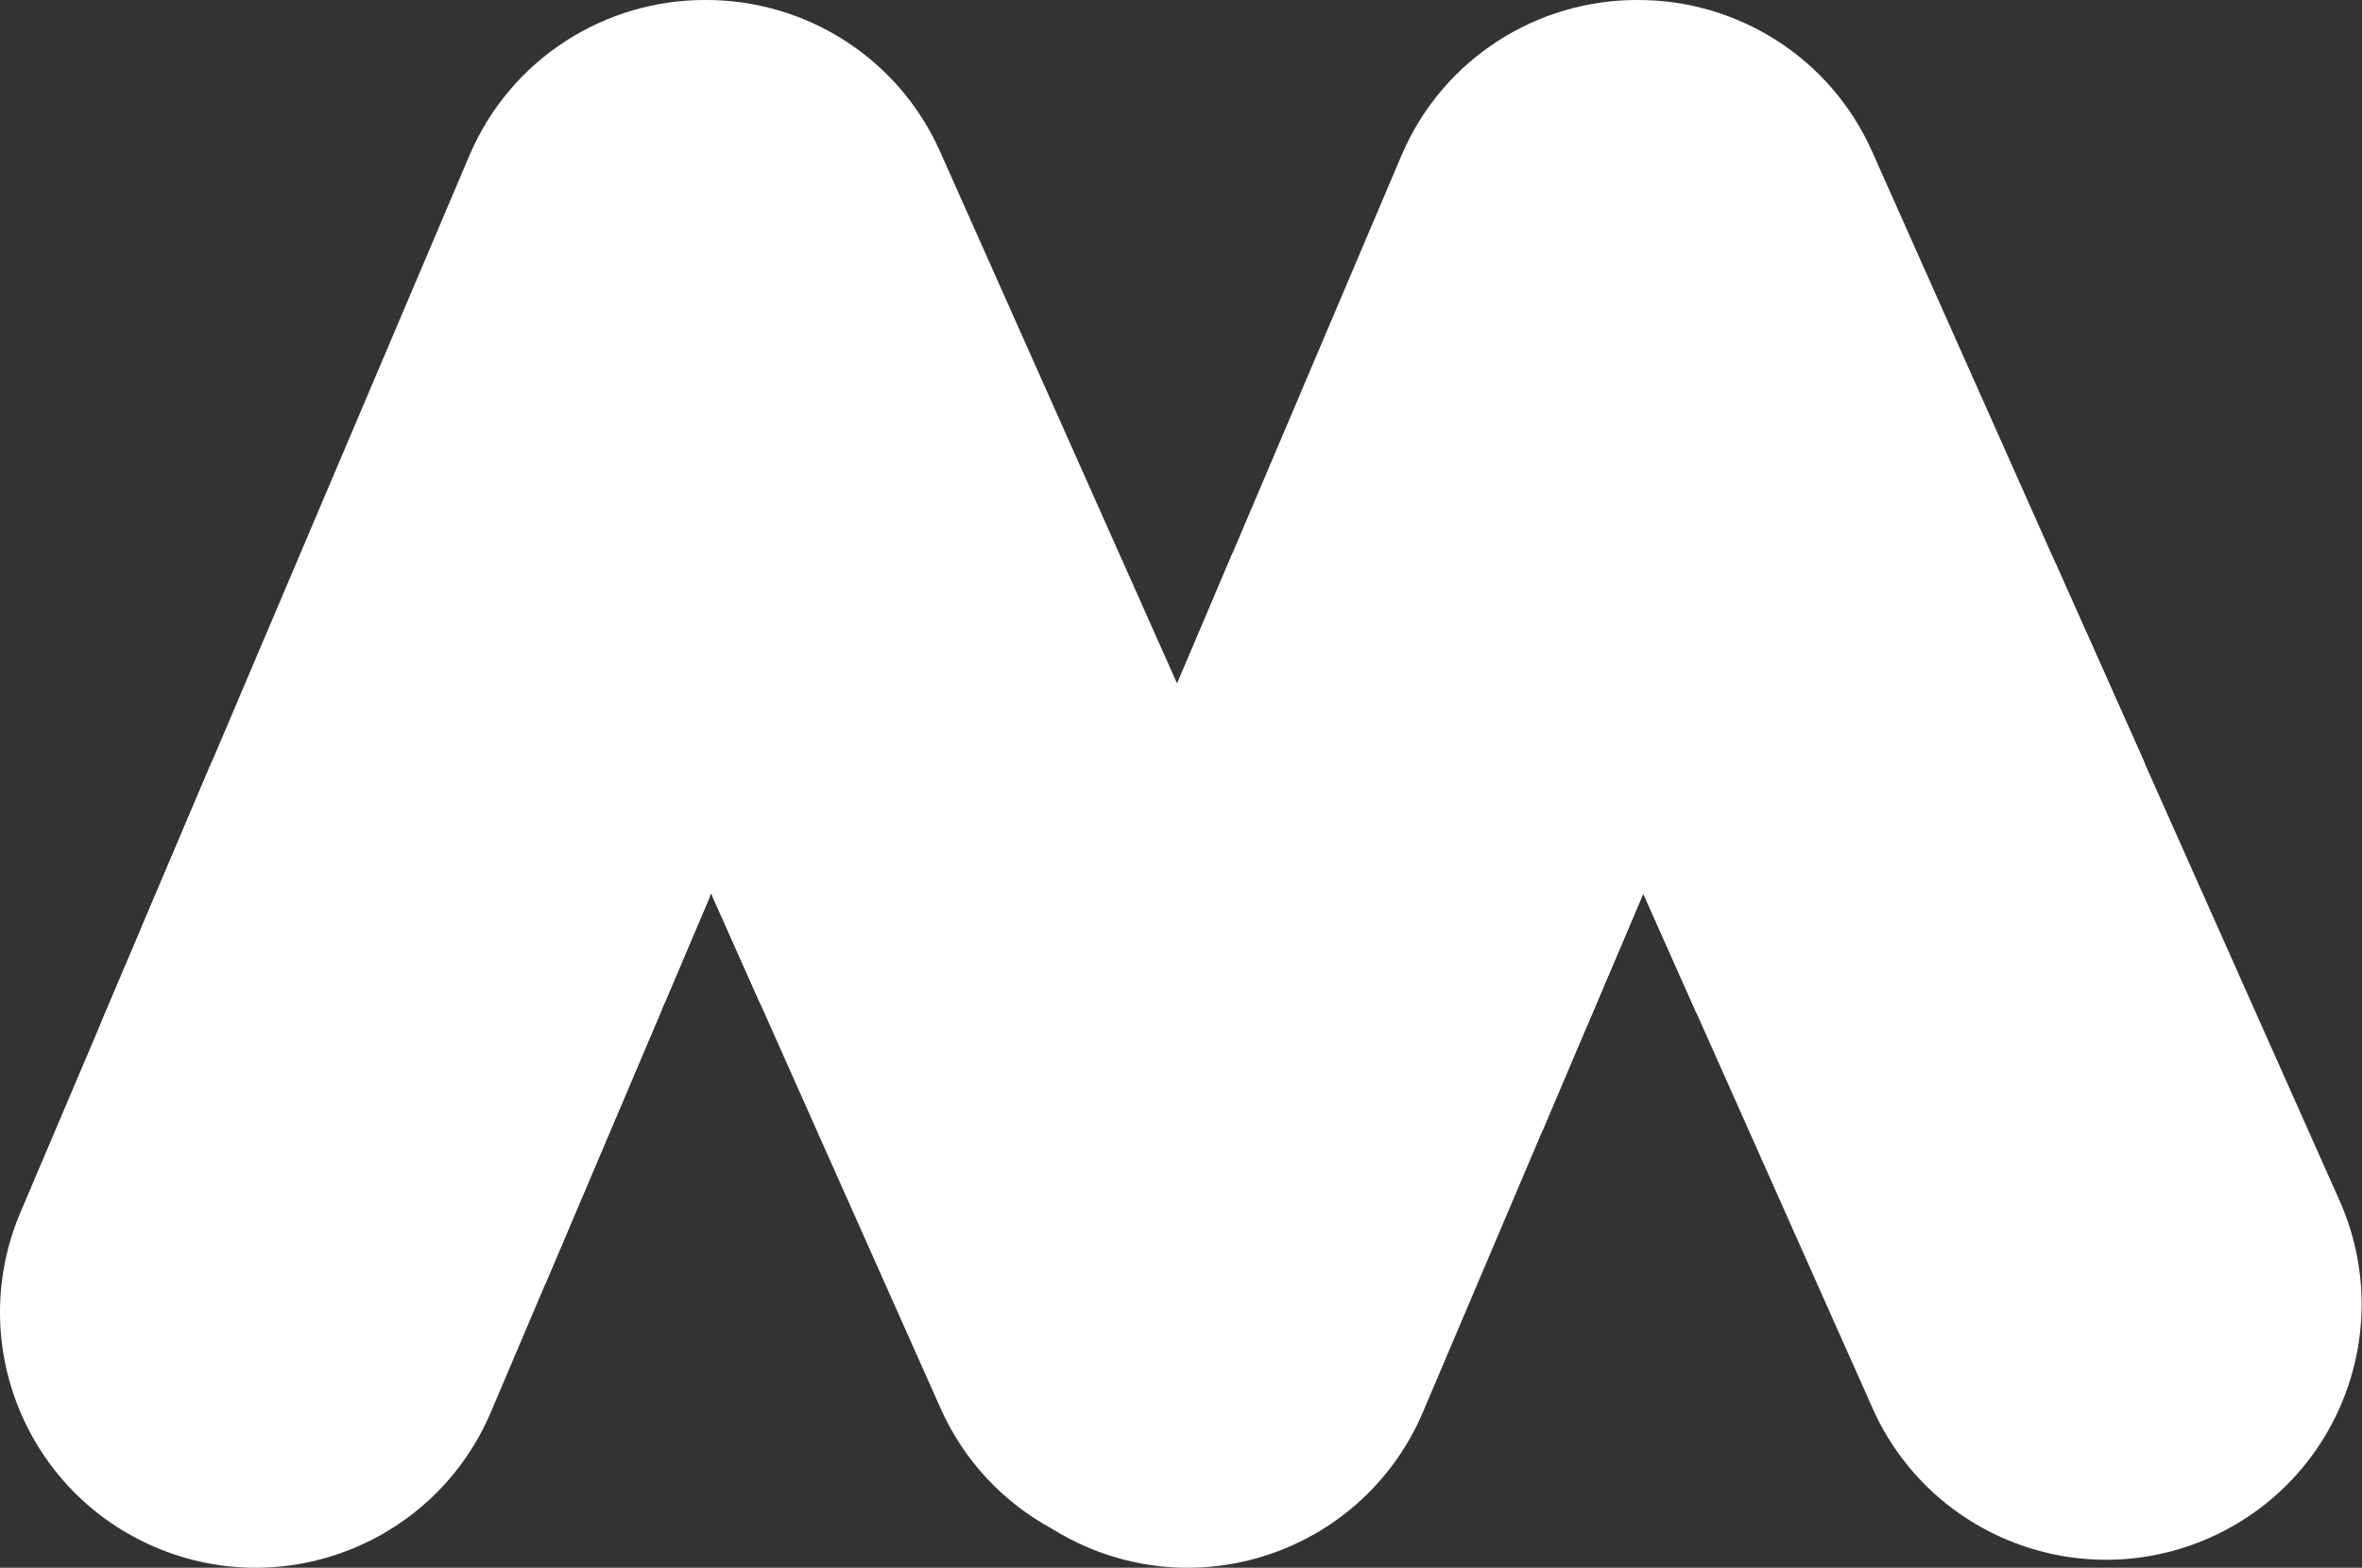
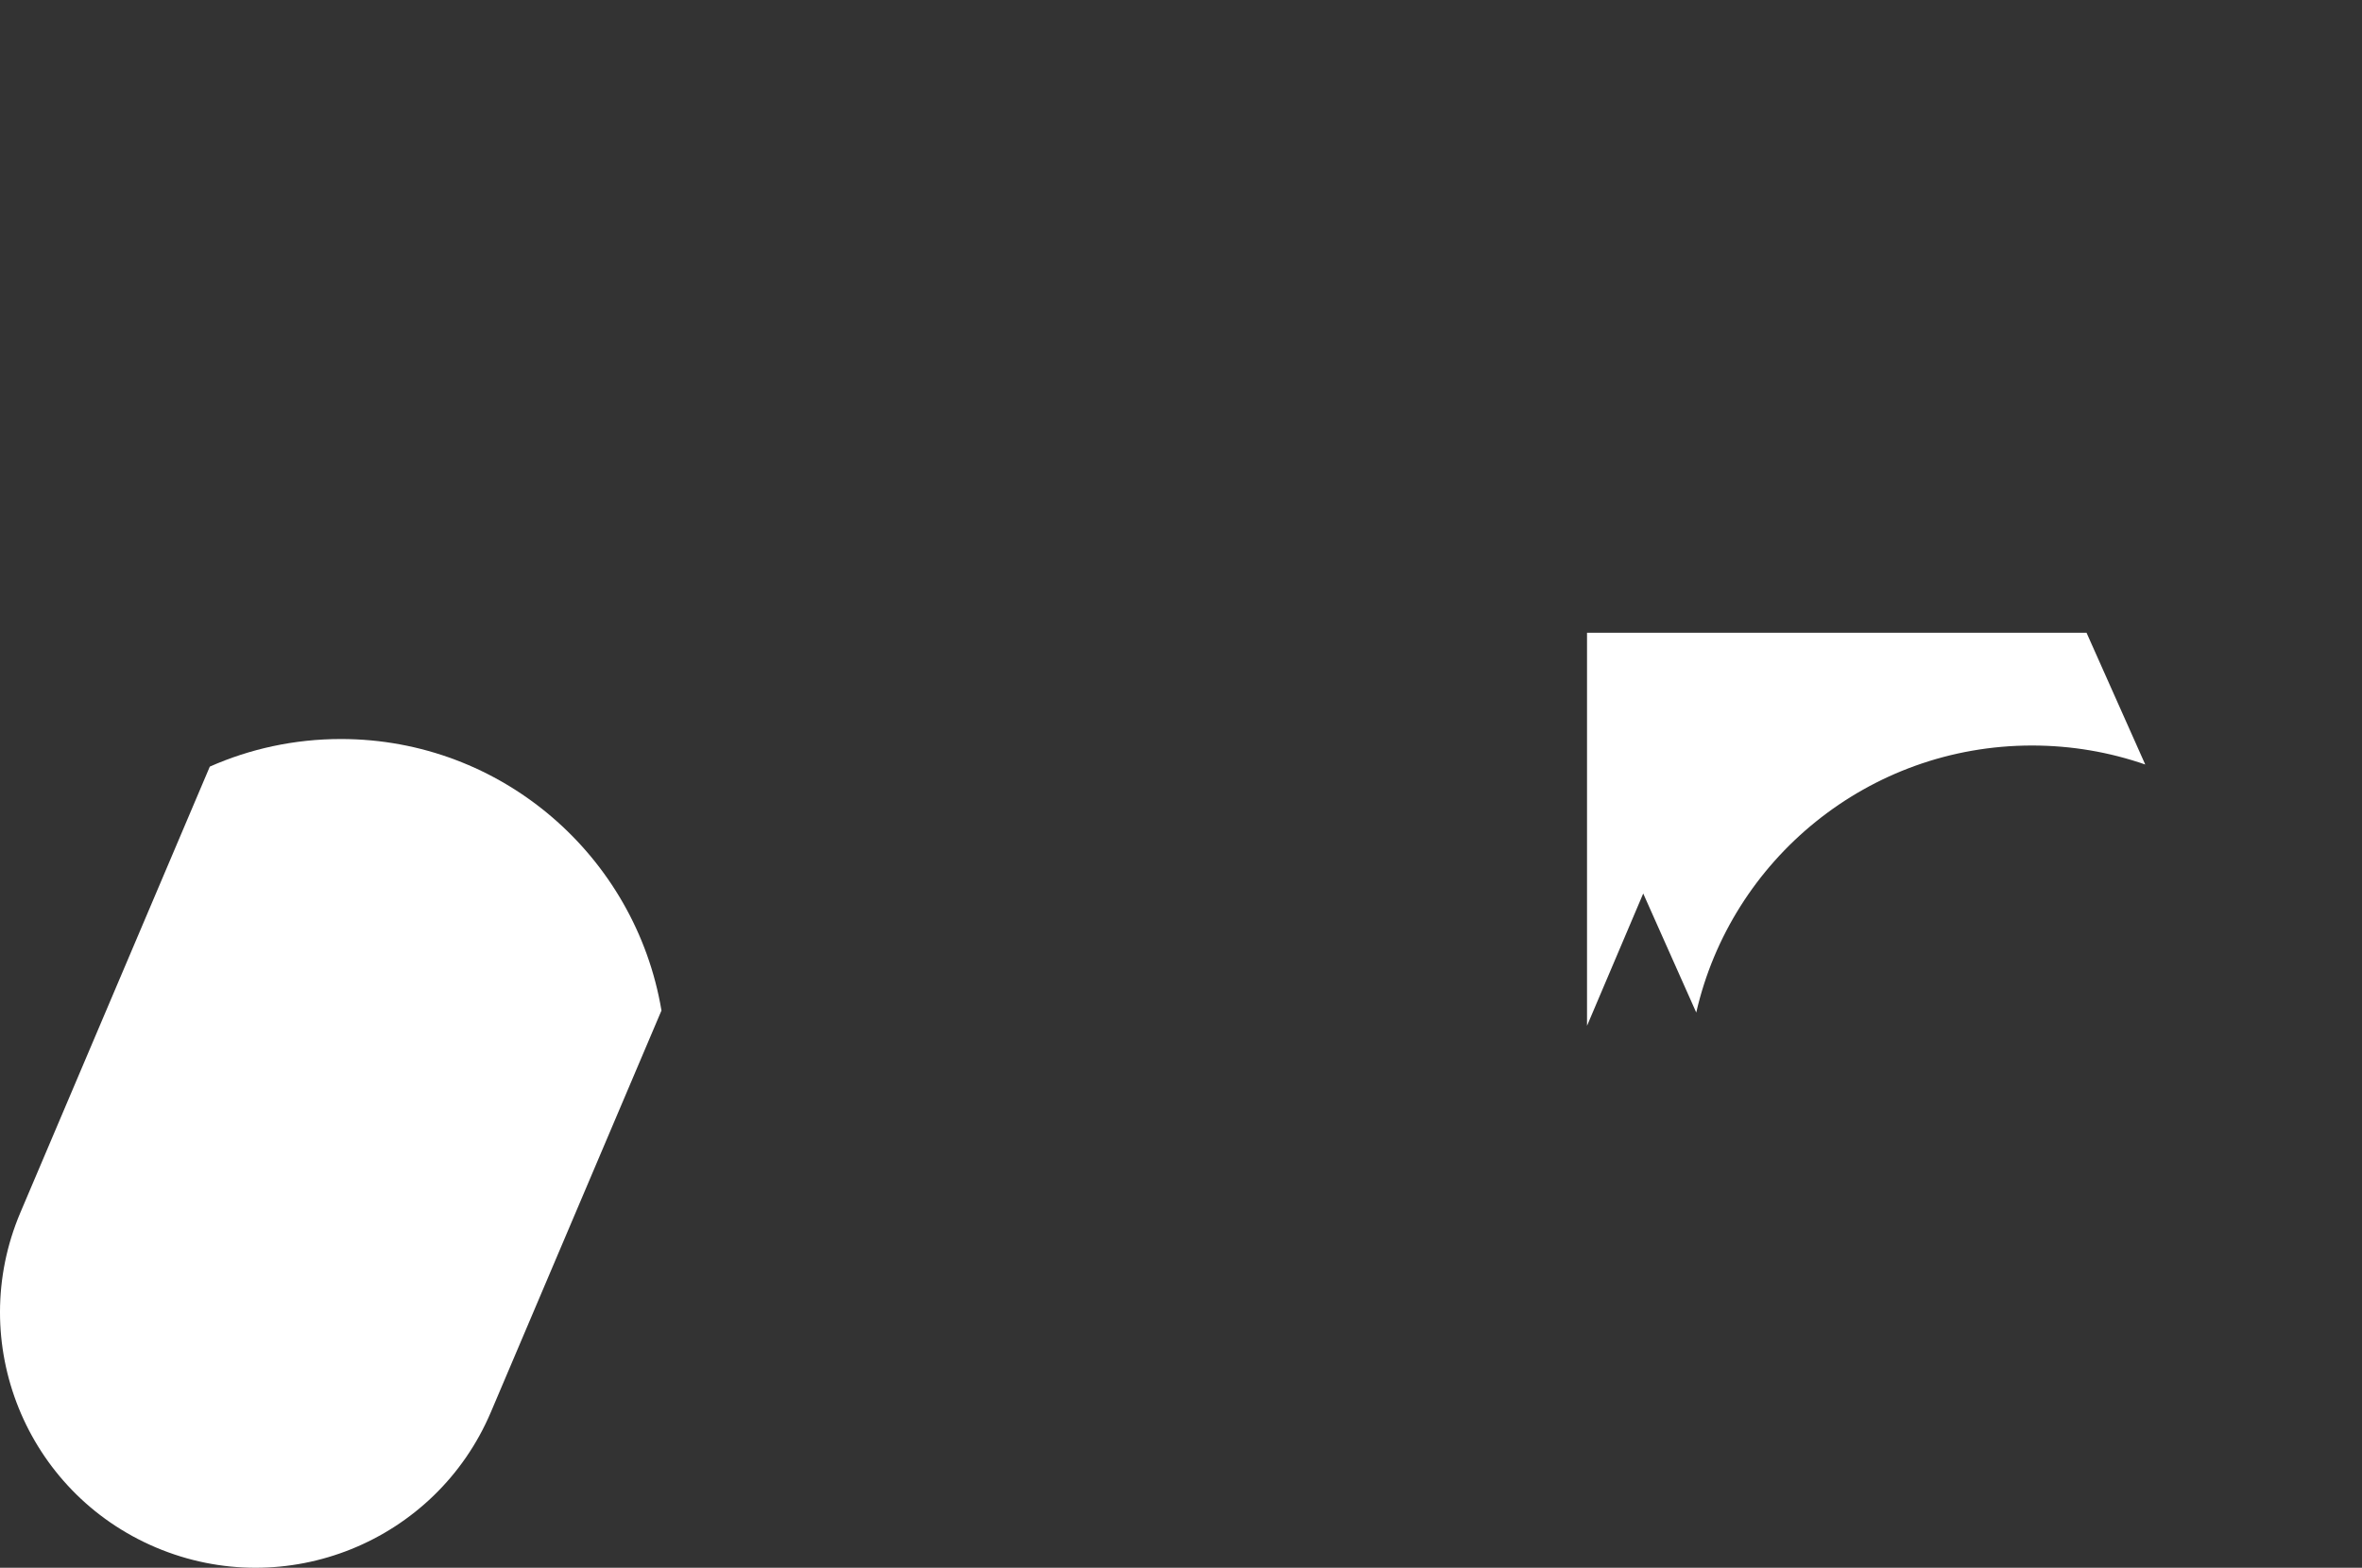
<svg xmlns="http://www.w3.org/2000/svg" width="482" height="320" viewBox="0 0 482 320" fill="none">
  <rect x="0" y="0" width="482" height="320" fill="#333333" stroke="none" />
-   <path fill-rule="evenodd" clip-rule="evenodd" d="M419.515 115.072L477.406 245.03C489.121 271.329 477.288 302.14 450.976 313.849C424.664 325.558 393.837 313.73 382.122 287.432L335.324 182.376L314.699 230.938V115.072H419.515Z" fill="white" />
  <path fill-rule="evenodd" clip-rule="evenodd" d="M425.789 129.156L437.767 156.045C430.532 153.533 422.76 152.168 414.668 152.168C381.244 152.168 353.269 175.458 346.144 206.667L335.323 182.376L323.855 209.378V129.156H425.789Z" fill="white" />
-   <path fill-rule="evenodd" clip-rule="evenodd" d="M251.566 112.79V204.819H155.122L145.125 182.376L135.593 204.819H28.915V189.203L95.776 31.771C104.232 11.86 123.62 -0.071 143.985 0C164.019 -0.07 183.165 11.468 191.837 30.936L240.21 139.528L251.566 112.79Z" fill="white" />
-   <path fill-rule="evenodd" clip-rule="evenodd" d="M240.141 139.371L240.211 139.528L285.975 31.771C294.432 11.86 313.82 -0.071 334.185 0C354.219 -0.07 373.365 11.468 382.036 30.936L437.718 155.936C426.489 146.244 411.86 140.383 395.86 140.383C368.06 140.383 344.394 158.078 335.52 182.816L335.324 182.376L290.369 288.229C279.115 314.728 248.499 327.091 221.986 315.843C219.433 314.761 216.97 313.479 214.619 312.008C204.897 306.724 196.773 298.318 191.924 287.432L145.307 182.783C152.324 184.791 159.736 185.867 167.398 185.867C199.643 185.867 227.438 166.822 240.141 139.371H240.141Z" fill="white" />
-   <path fill-rule="evenodd" clip-rule="evenodd" d="M144.836 183.057L111.266 262.103C103.079 265.86 93.956 267.952 84.338 267.952C50.601 267.952 22.951 242.21 20.43 209.188L43.468 154.941C54.562 145.76 68.805 140.241 84.338 140.241C112.298 140.241 136.077 158.121 144.836 183.057Z" fill="white" />
  <path fill-rule="evenodd" clip-rule="evenodd" d="M134.983 206.257L100.17 288.229C88.916 314.728 58.3 327.091 31.788 315.843C5.275 304.595 -7.094 273.995 4.159 247.496L42.815 156.474C50.999 152.854 60.049 150.843 69.567 150.843C102.429 150.843 129.71 174.806 134.983 206.258V206.257Z" fill="white" />
</svg>